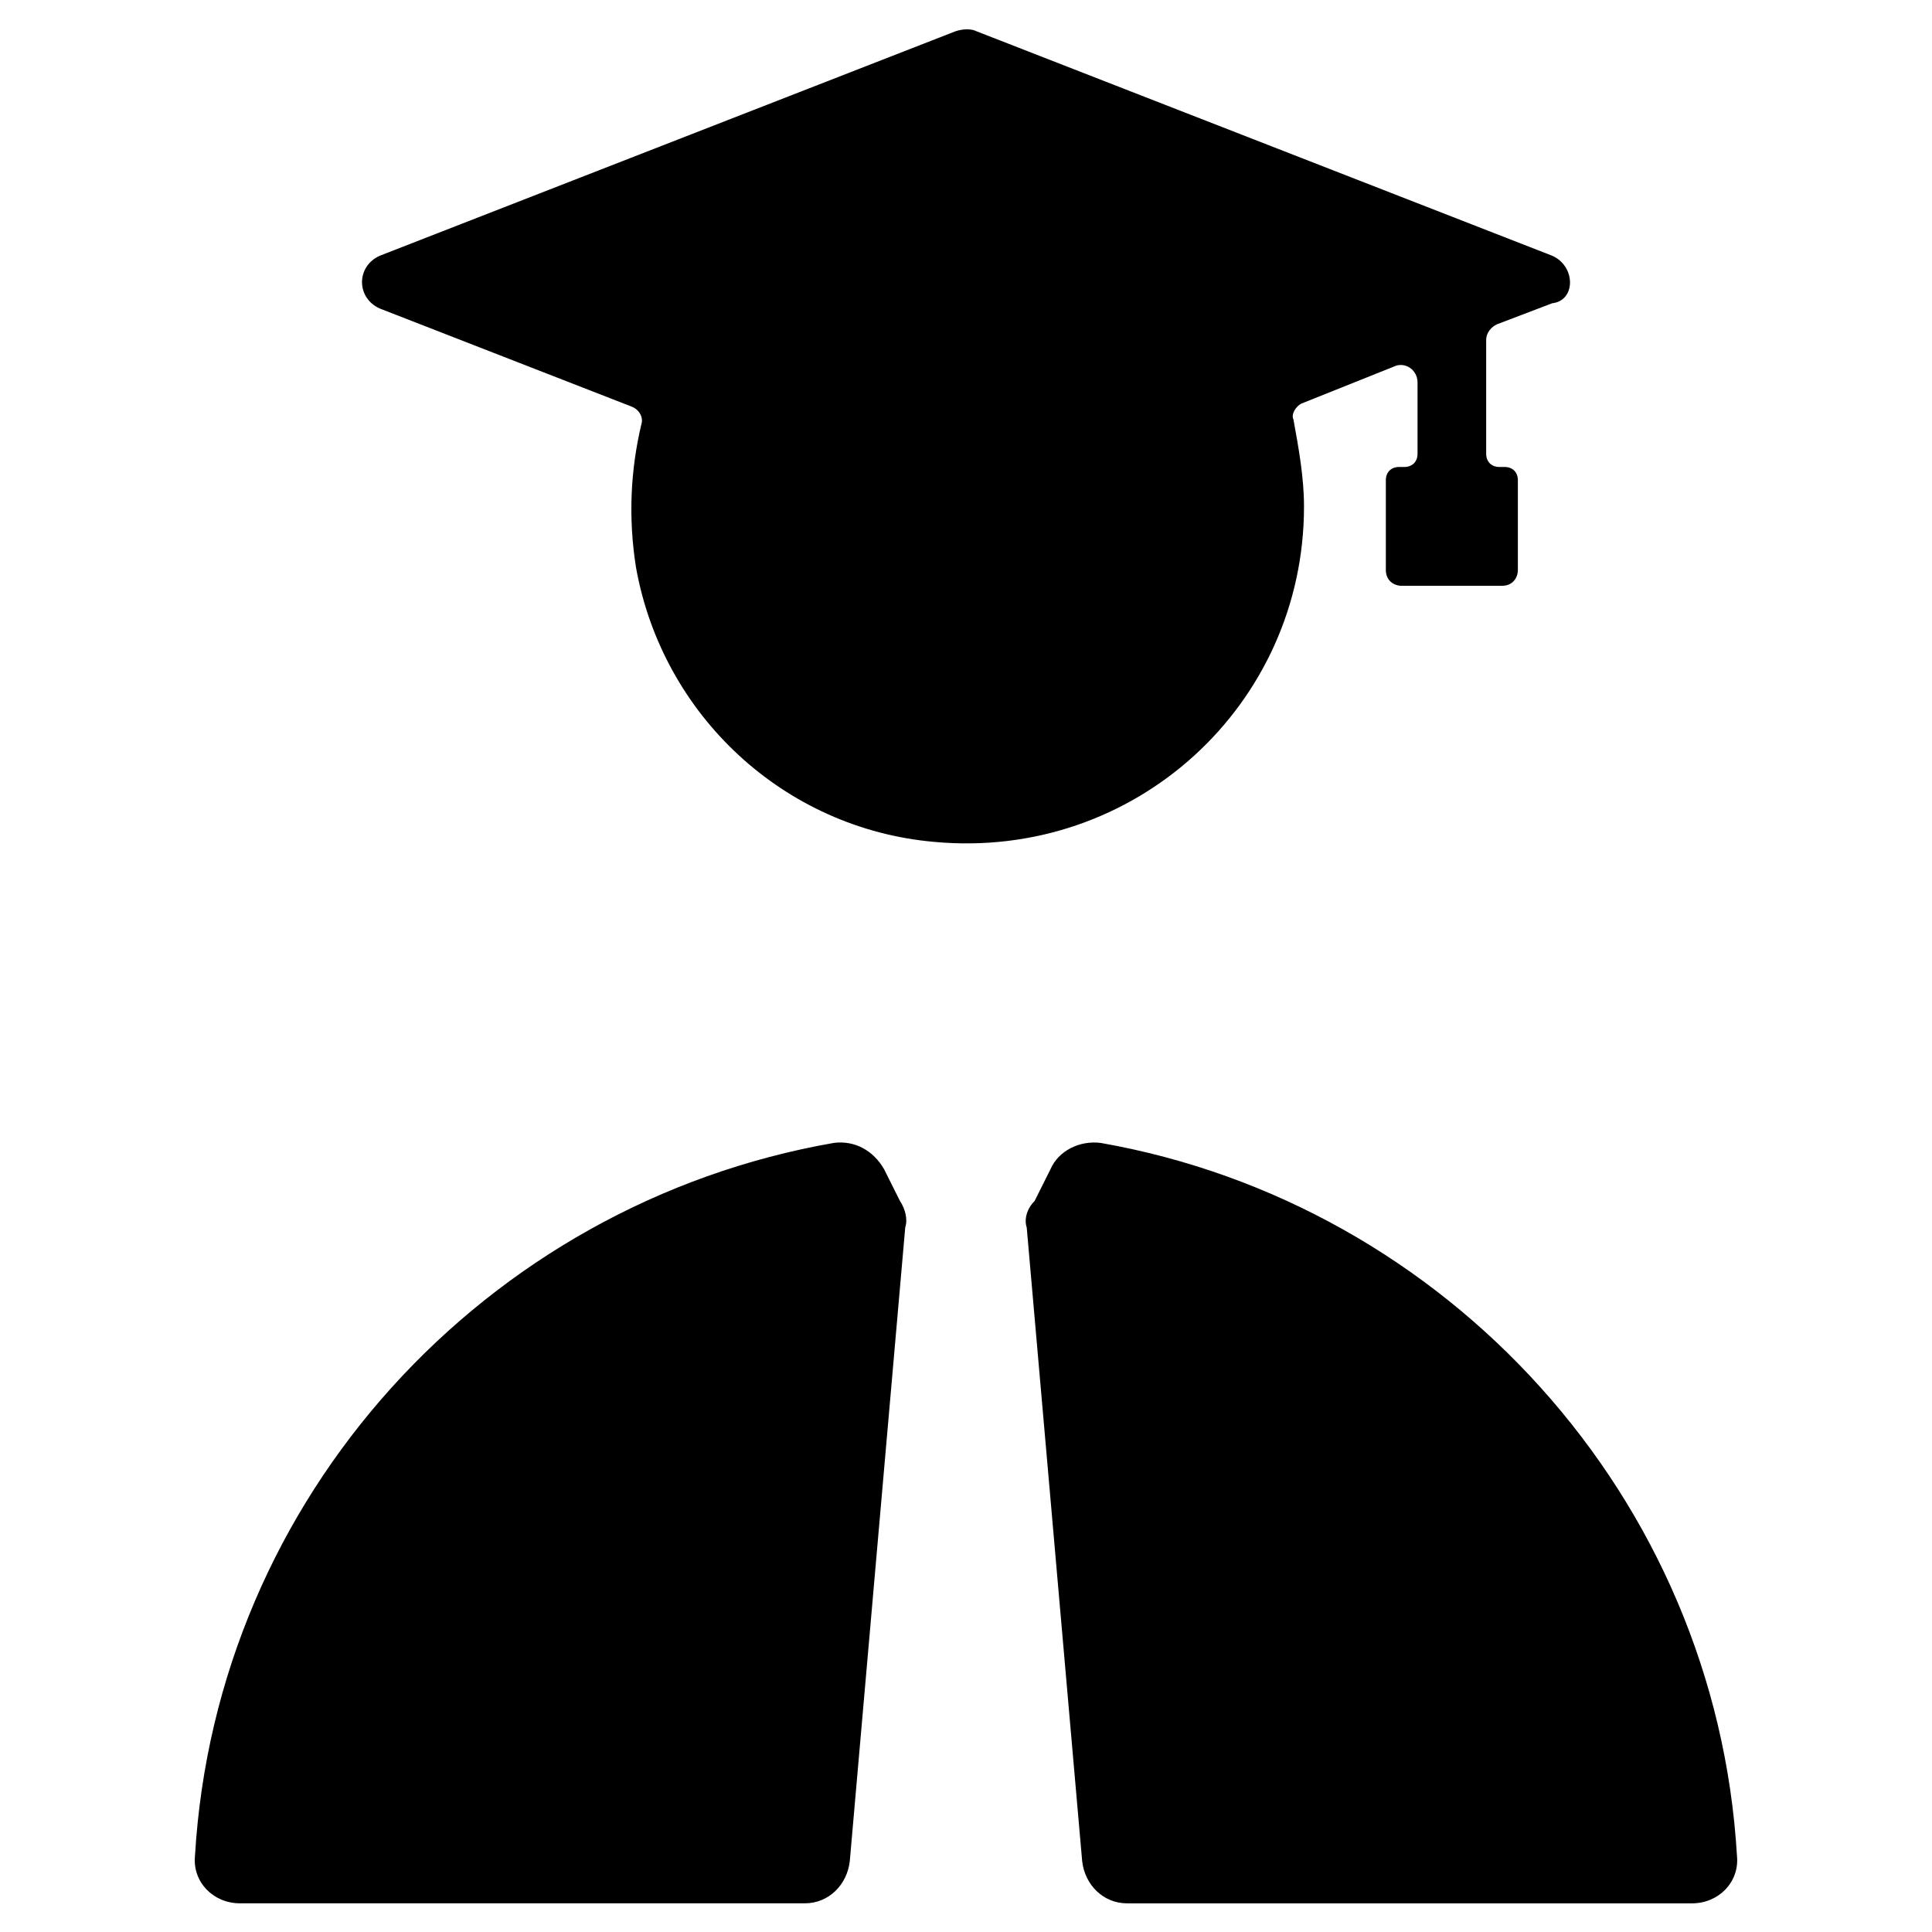
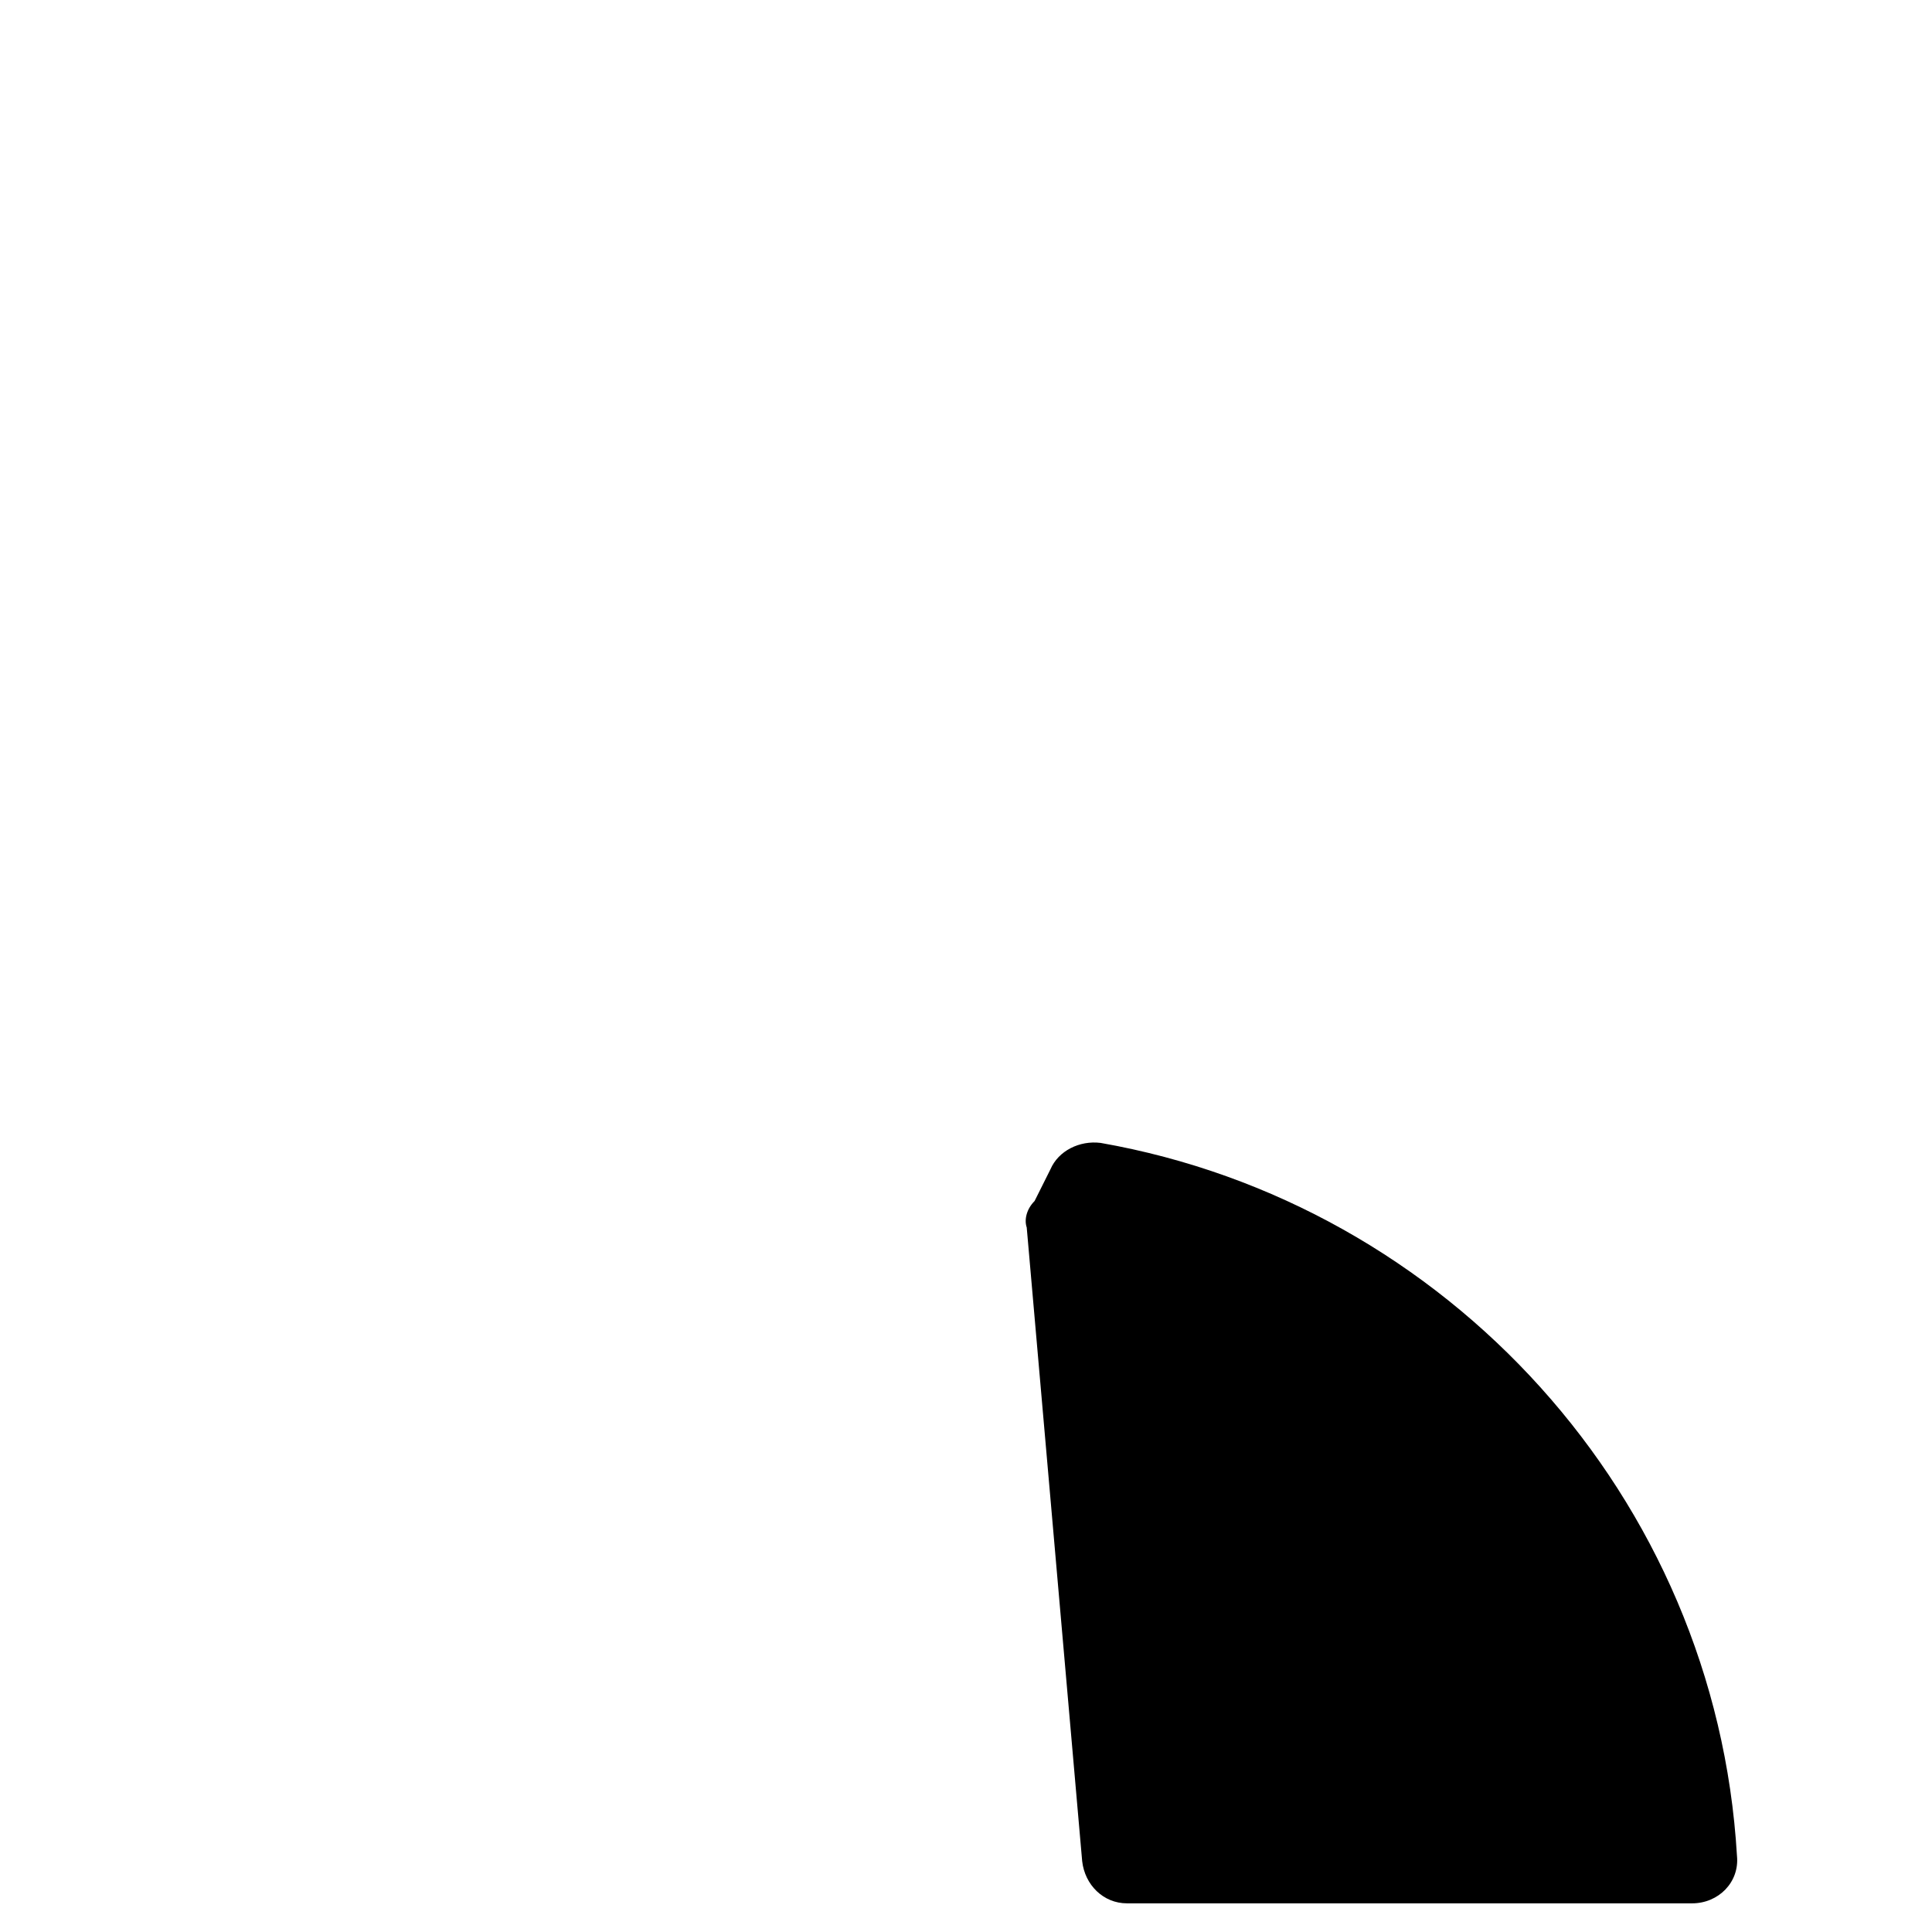
<svg xmlns="http://www.w3.org/2000/svg" fill="#000000" width="800px" height="800px" version="1.1" viewBox="144 144 512 512">
  <g>
    <path d="m416.09 469.27 14.695 167.94c0.699 6.297 5.598 11.195 11.895 11.195h149.74c6.996 0 12.594-5.598 11.895-12.594-5.598-95.164-76.973-172.84-168.64-188.93-5.598-0.699-11.195 2.098-13.297 6.996l-4.199 8.398c-2.094 2.098-2.793 4.894-2.094 6.996z" />
-     <path d="m382.5 462.27-4.199-8.398c-2.801-4.898-7.695-7.695-13.297-6.996-92.359 16.098-163.73 93.766-169.33 188.93-0.699 6.996 4.898 12.594 11.895 12.594h149.74c6.297 0 11.195-4.898 11.895-11.195l14.695-167.94c0.703-2.098 0.004-4.894-1.398-6.996z" />
-     <path d="m555.34 211.77-152.54-59.477c-1.398-0.699-3.5-0.699-5.598 0l-152.54 59.477c-6.297 2.801-6.297 11.195 0 13.996l66.477 25.891c2.098 0.699 3.5 2.801 2.801 4.898-2.801 11.895-3.5 24.492-1.398 37.785 6.996 39.184 39.184 69.273 79.07 72.773 53.18 4.898 97.965-36.387 97.965-88.867 0-7.695-1.398-15.395-2.801-23.09-0.699-1.398 0.699-3.5 2.098-4.199l24.492-9.797c2.801-1.398 6.297 0.699 6.297 4.199v18.895c0 2.098-1.398 3.5-3.5 3.5h-1.398c-2.098 0-3.5 1.398-3.5 3.5v23.789c0 2.801 2.098 4.199 4.199 4.199h26.59c2.801 0 4.199-2.098 4.199-4.199v-23.789c0-2.098-1.398-3.5-3.5-3.5h-1.398c-2.098 0-3.5-1.398-3.5-3.5v-30.09c0-2.098 1.398-3.5 2.801-4.199l14.695-5.598c6.293-0.703 6.293-9.797-0.004-12.598z" />
  </g>
</svg>